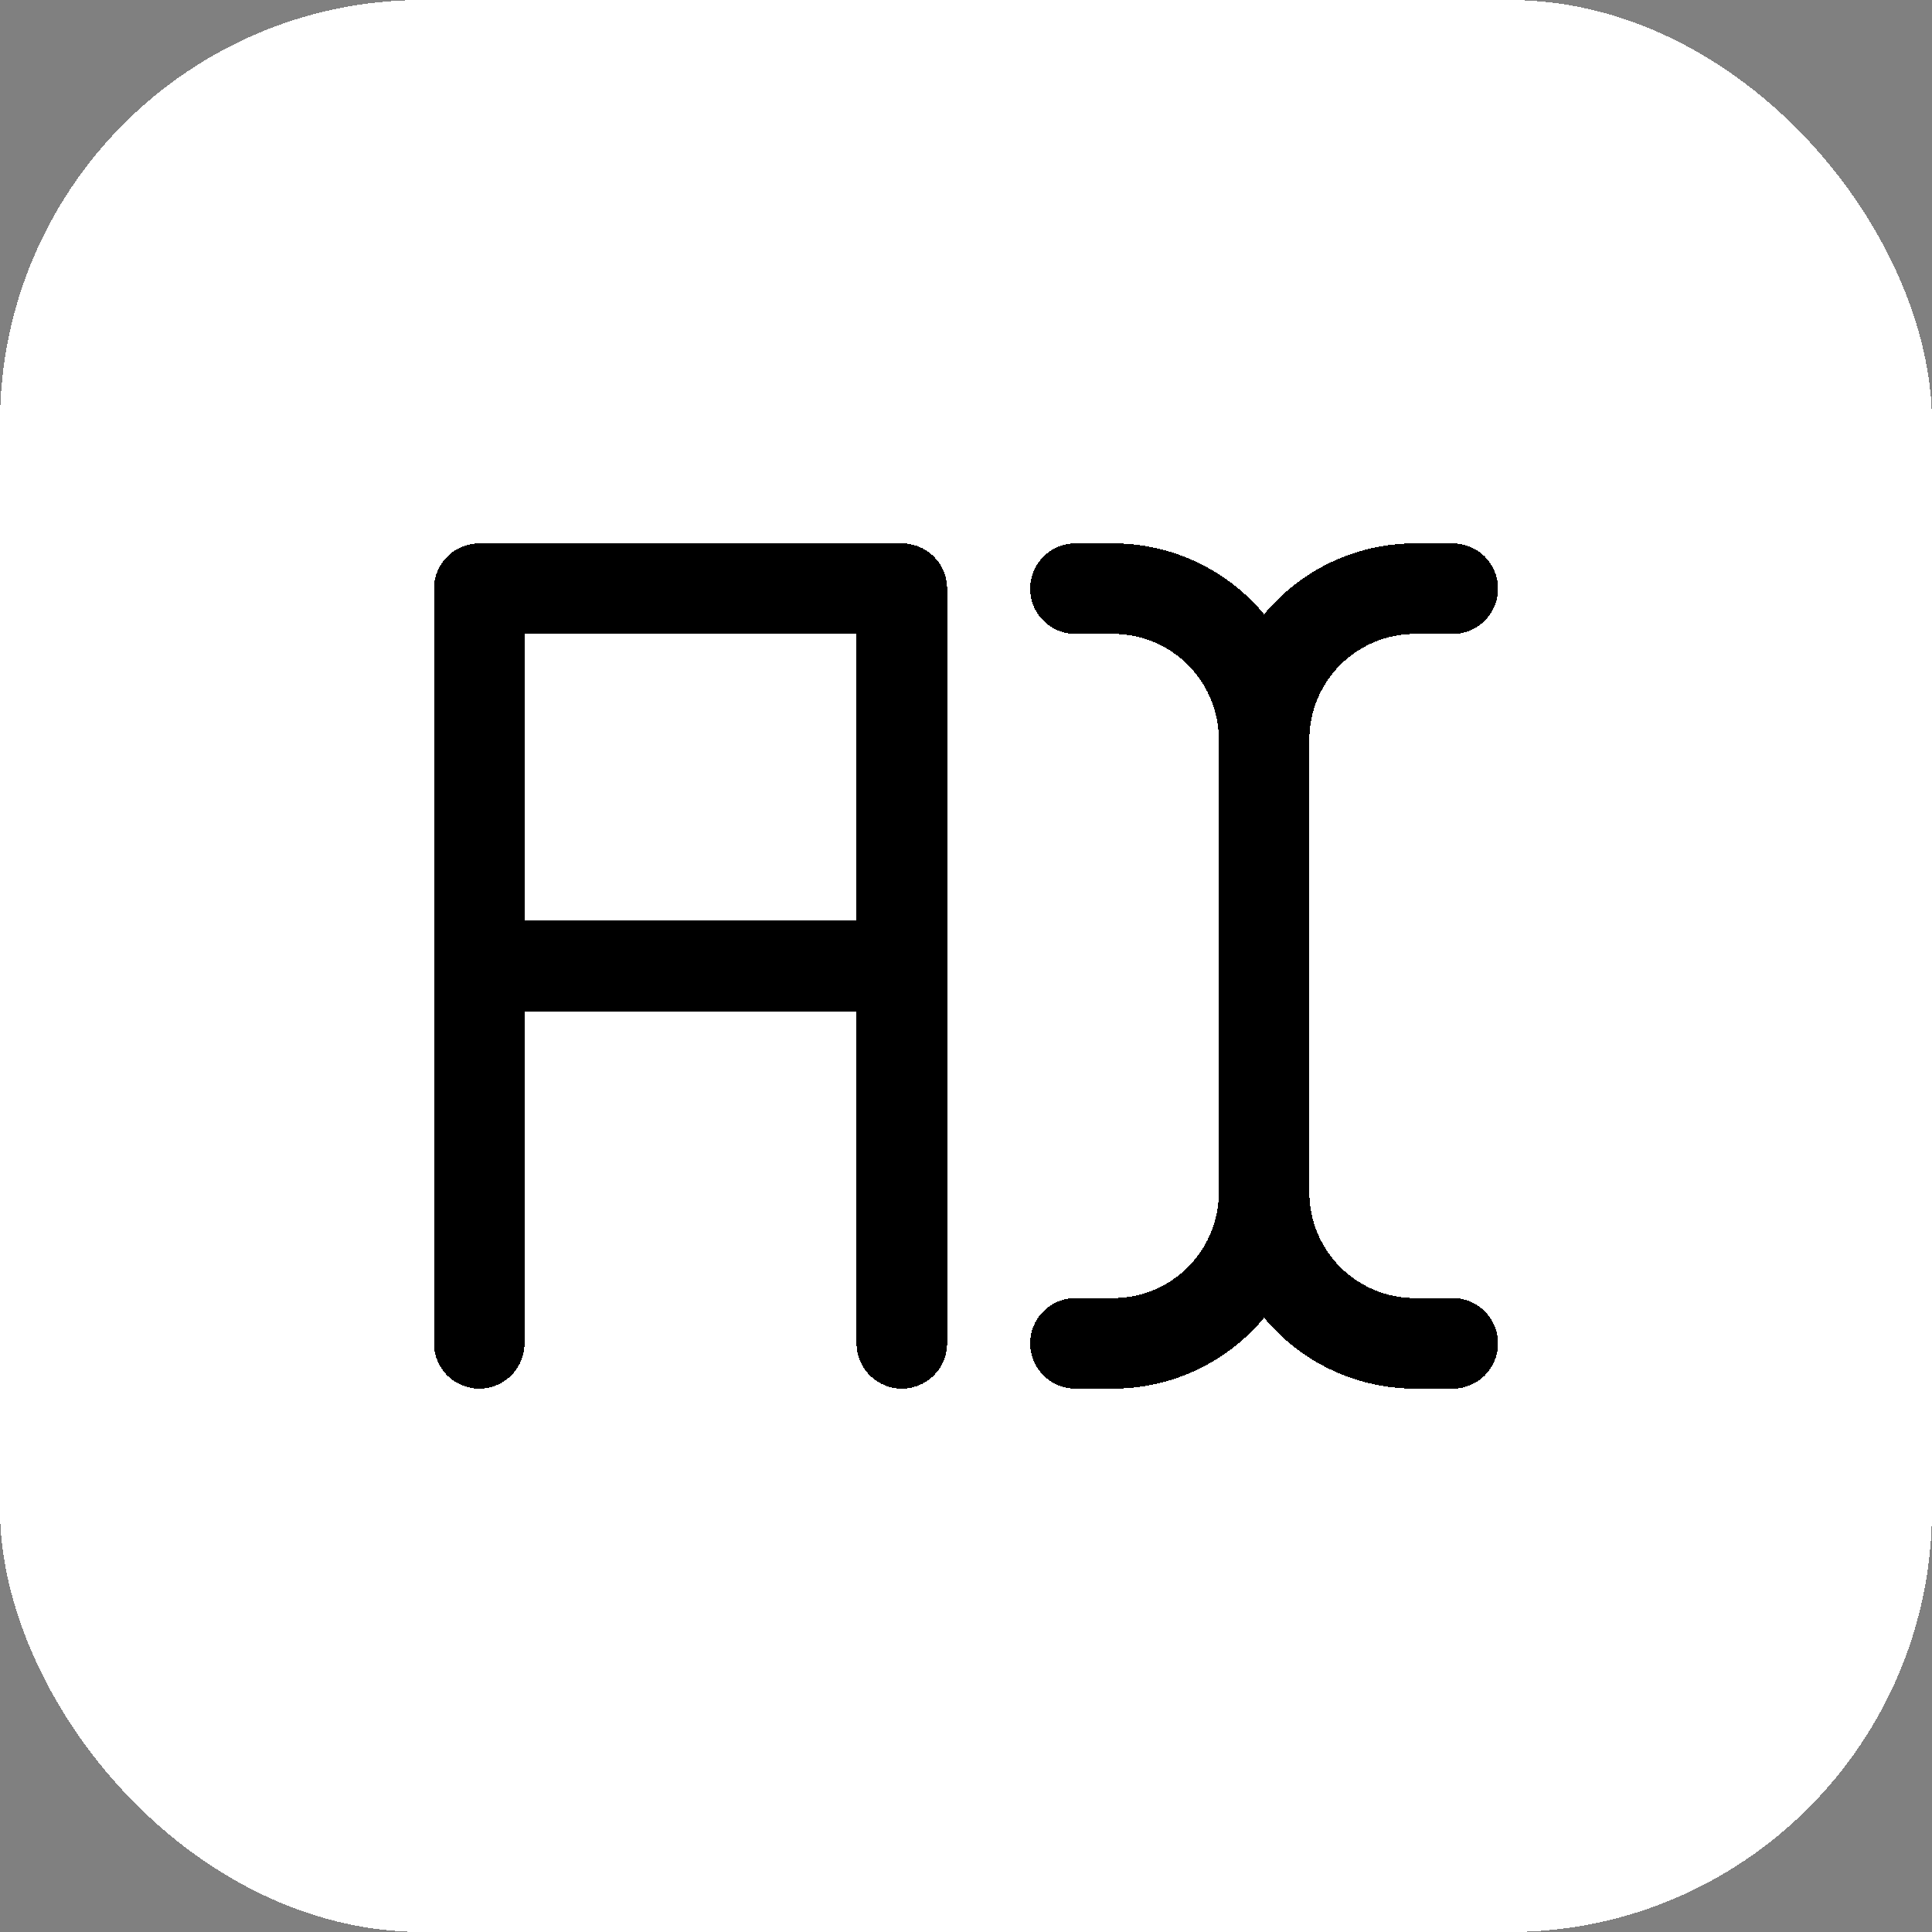
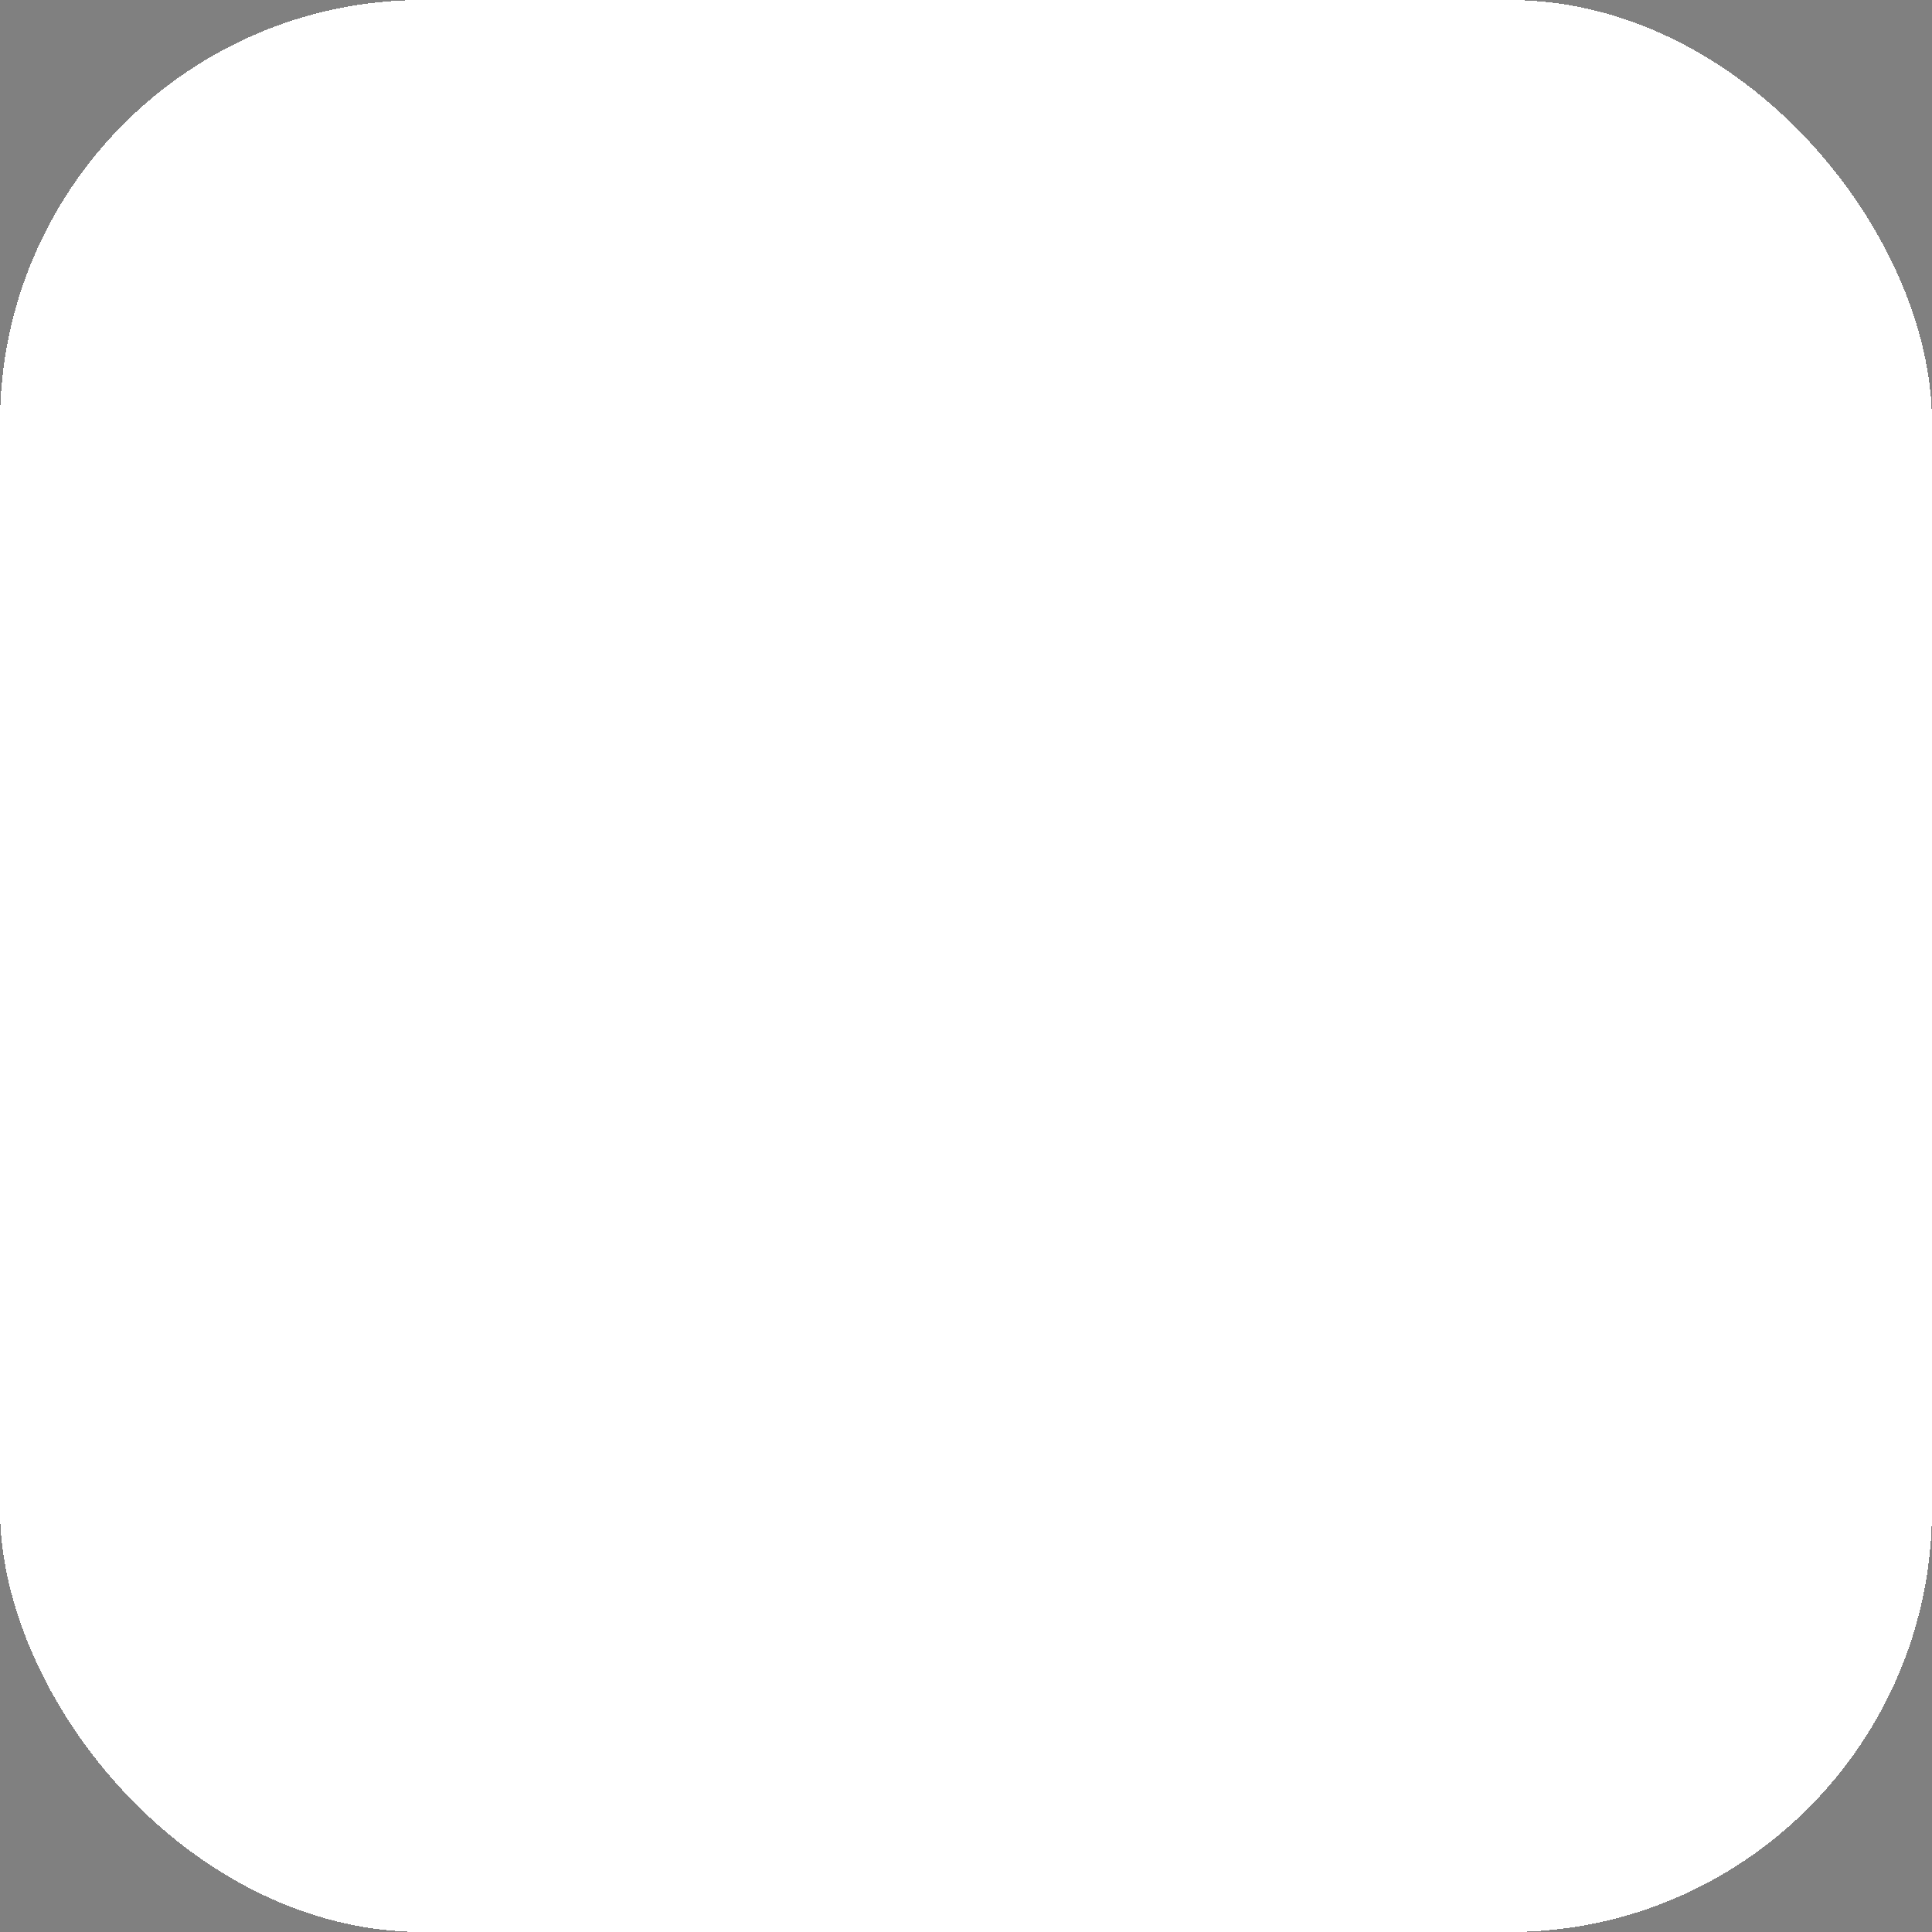
<svg xmlns="http://www.w3.org/2000/svg" width="192" height="192" viewBox="0 0 128 128" shape-rendering="crispEdges">
  <rect x="0" y="0" width="128" height="128" fill="#808080" stroke="none" />
  <rect width="128" height="128" rx="28" ry="28" fill="#FFFFFF" />
  <g transform="translate(-4.25, 0)">
    <g class="letter-A" fill="none" stroke="#000000" stroke-width="6" stroke-linecap="round" stroke-linejoin="round">
-       <path d="M 36 89 V 39 H 64 V 89 M 36 64 H 64" />
-     </g>
+       </g>
    <g class="letter-I" transform="translate(58, 34) scale(2.5)">
      <g fill="none" stroke="#000000" stroke-width="2.4" stroke-linecap="round" stroke-linejoin="round">
-         <path d="M17 22h-1a4 4 0 0 1-4-4V6a4 4 0 0 1 4-4h1" />
-         <path d="M7 22h1a4 4 0 0 0 4-4v-1" />
-         <path d="M7 2h1a4 4 0 0 1 4 4v1" />
-       </g>
+         </g>
    </g>
  </g>
</svg>